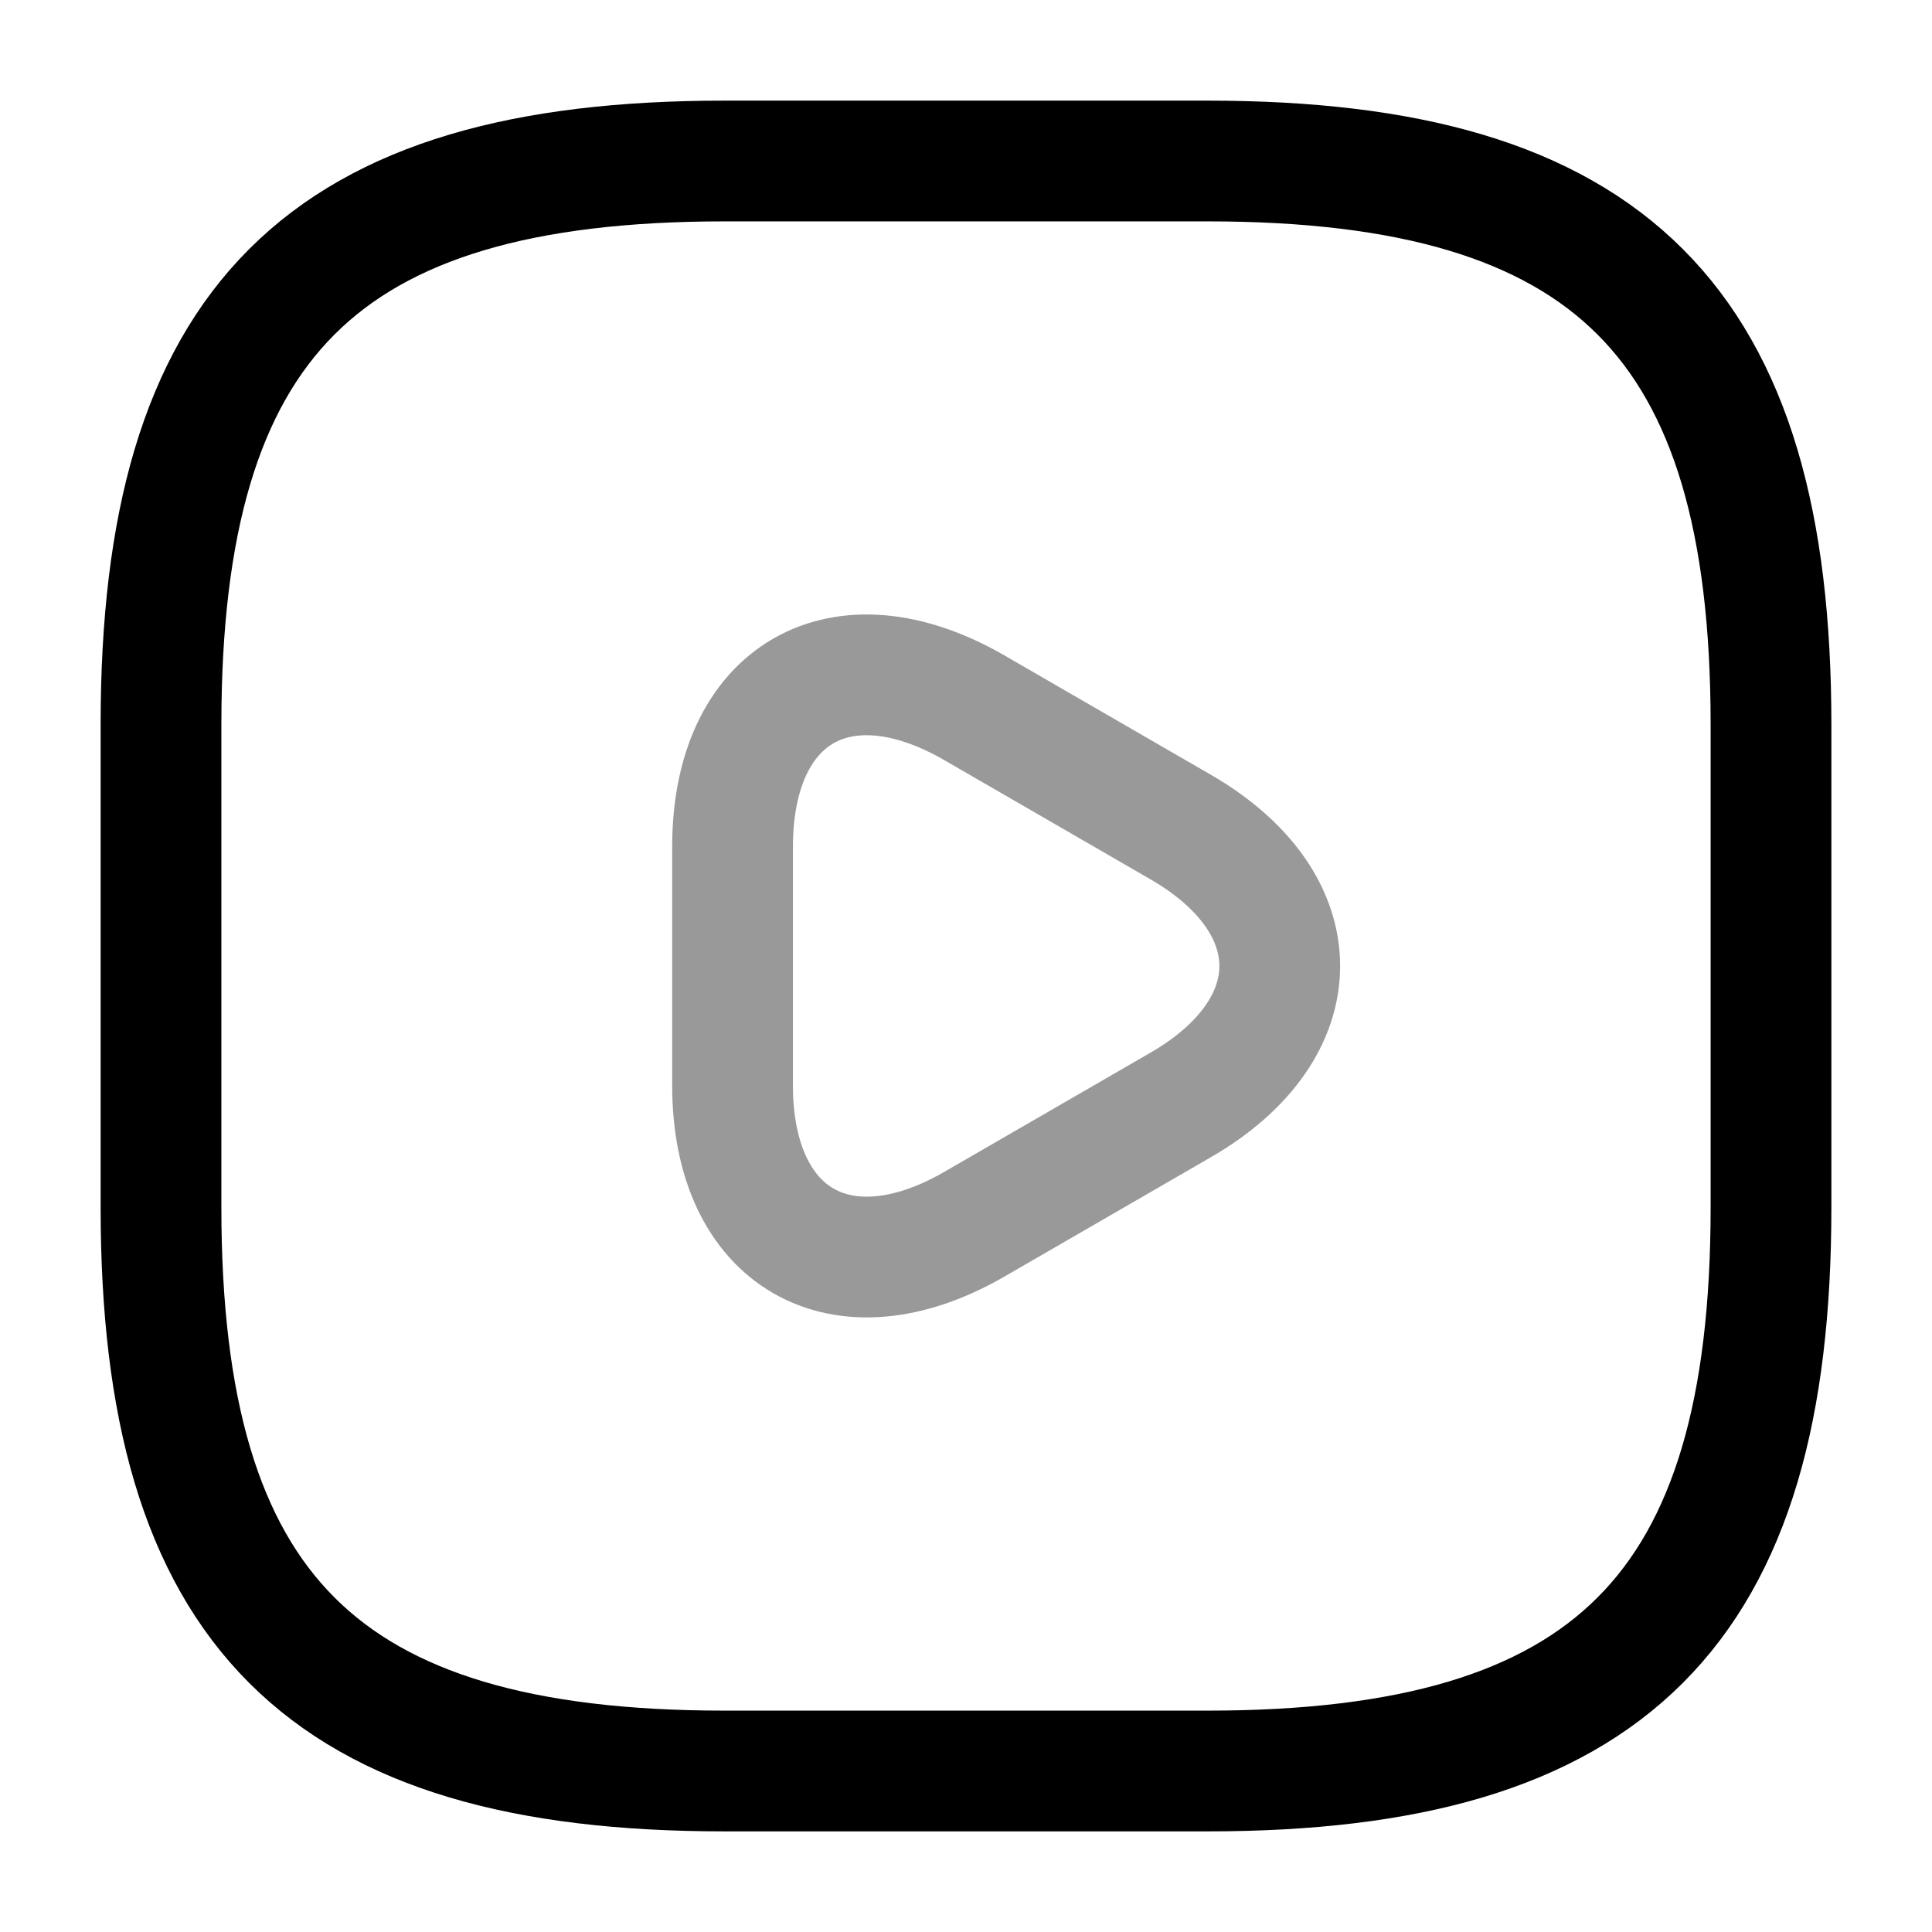
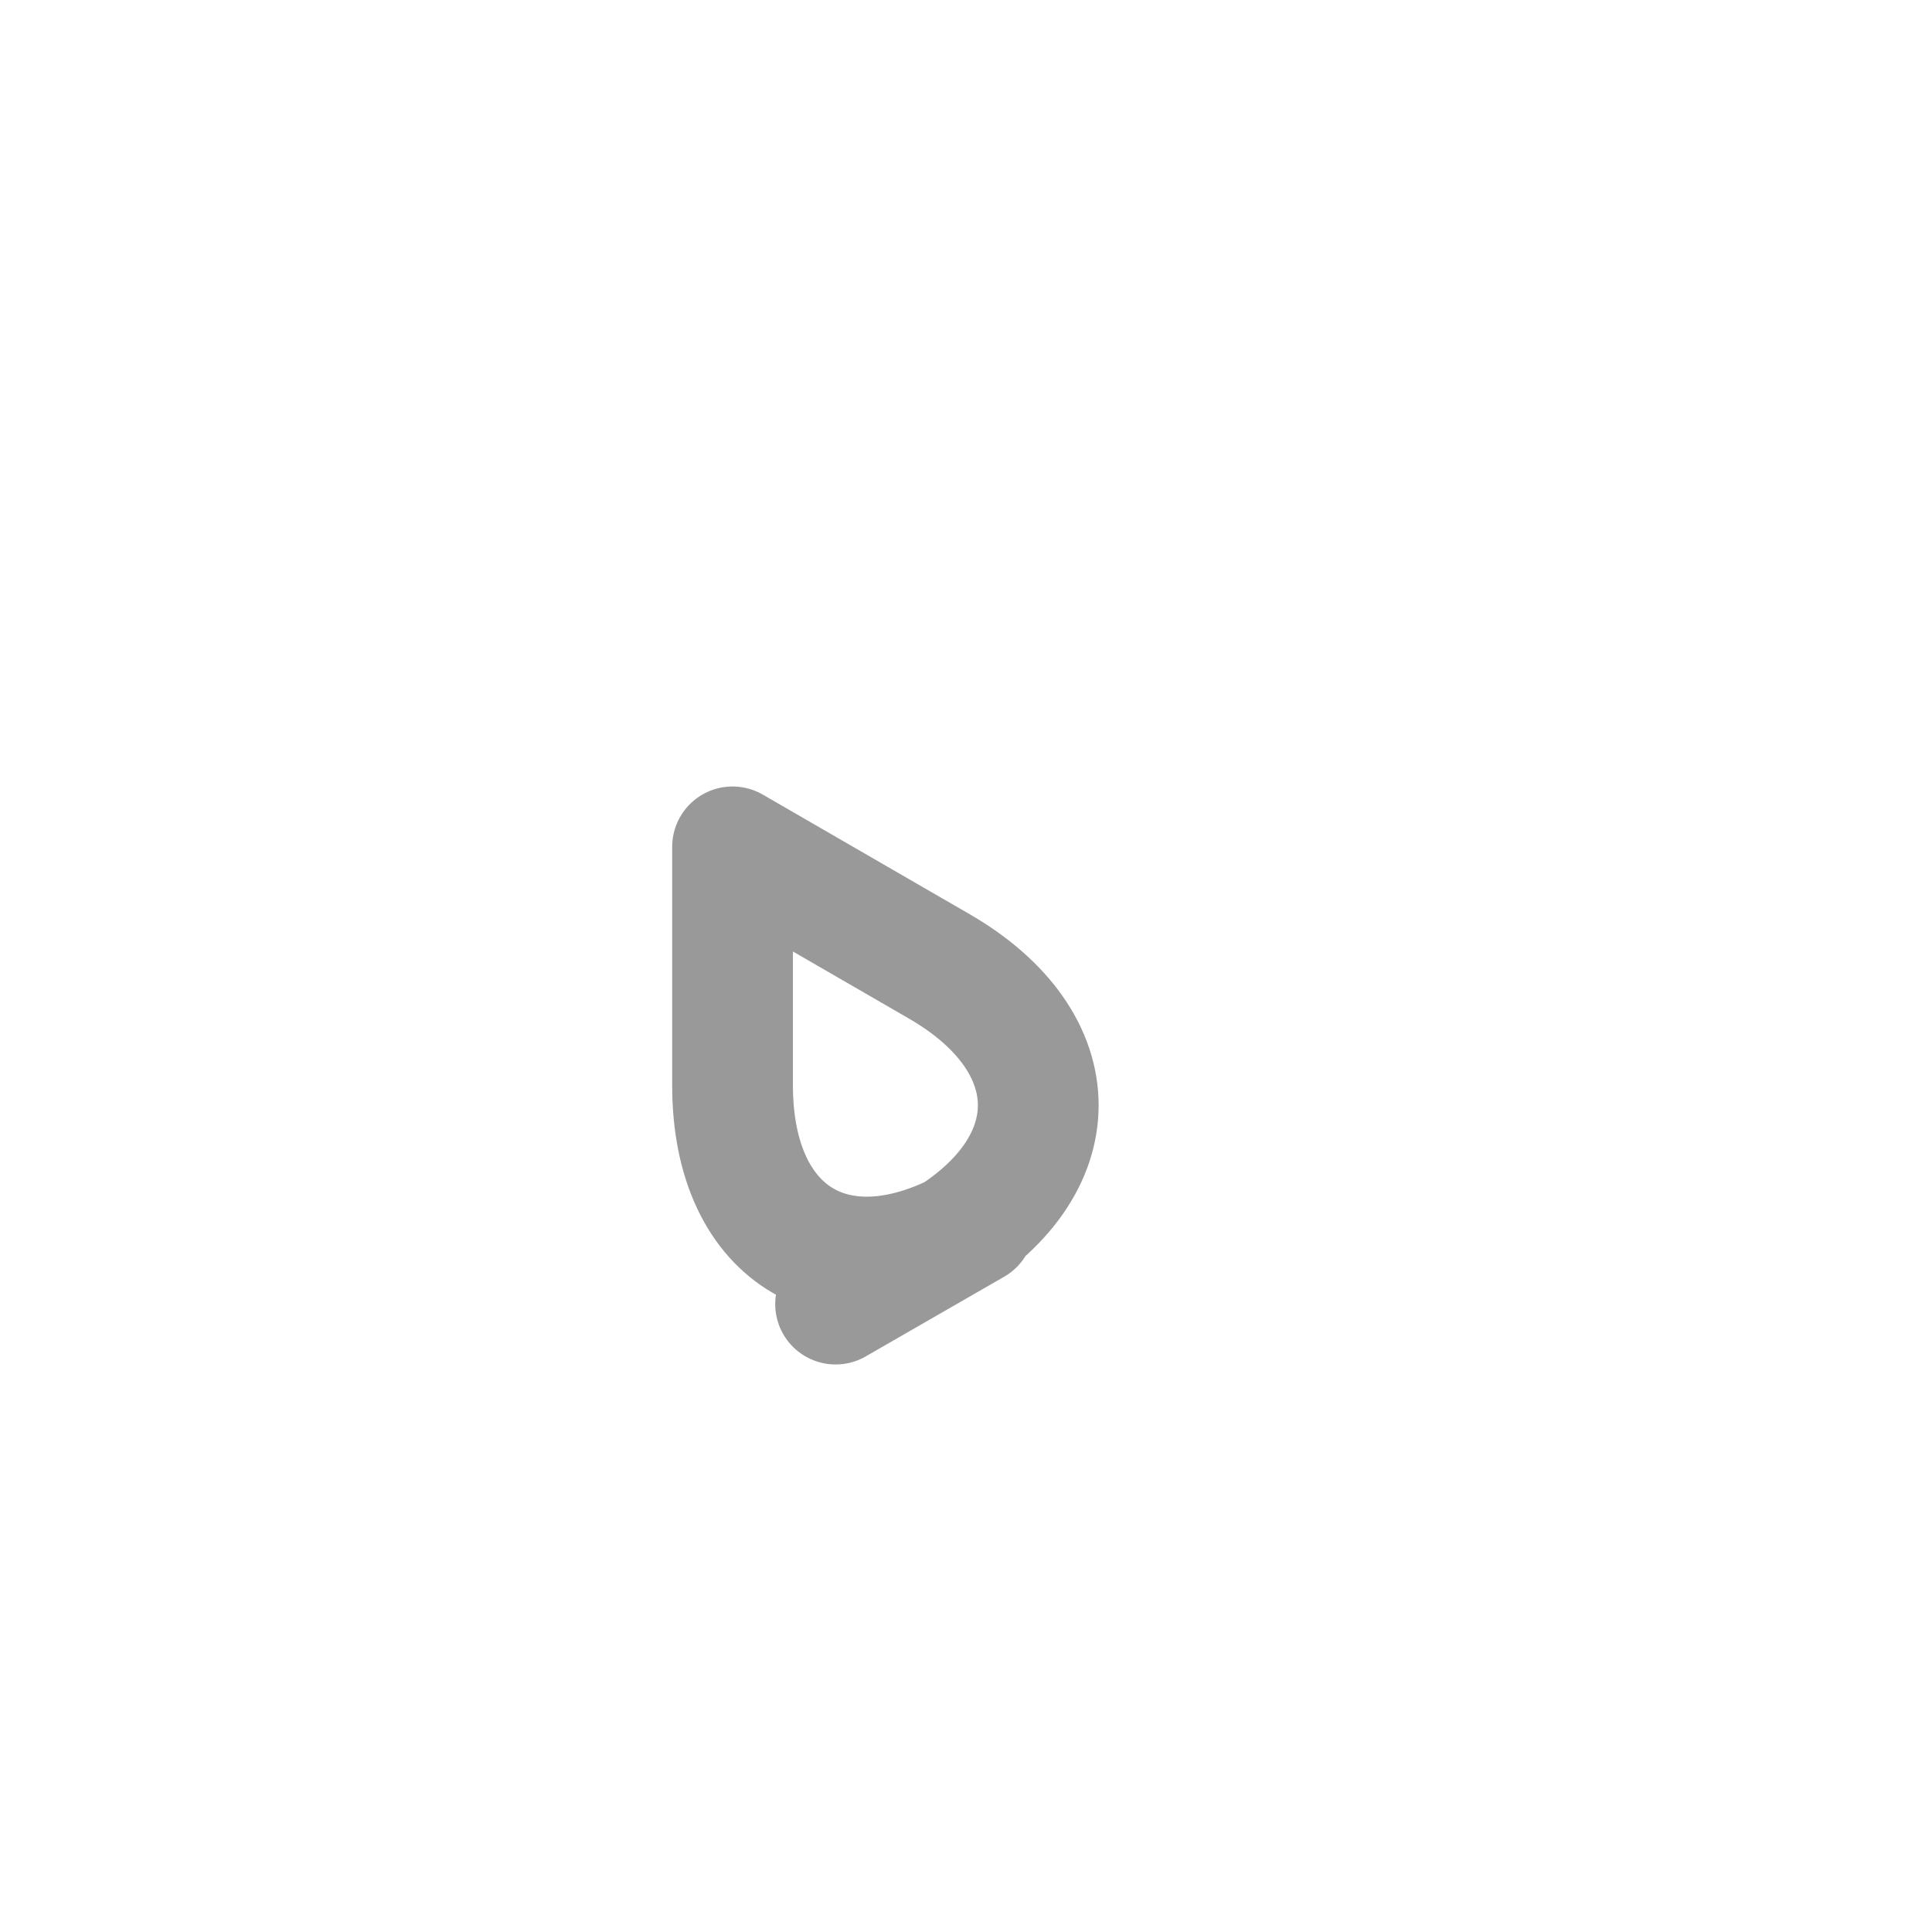
<svg xmlns="http://www.w3.org/2000/svg" width="24" height="24" viewBox="0 0 24 24">
  <g id="vuesax_twotone_video-square" data-name="vuesax/twotone/video-square" transform="translate(-236 -254)">
    <g id="video-square">
-       <path id="Vector" d="M7,20h6c5,0,7-2,7-7V7c0-5-2-7-7-7H7C2,0,0,2,0,7v6C0,18,2,20,7,20Z" transform="translate(238 256)" fill="none" stroke="#000" stroke-linecap="round" stroke-linejoin="round" stroke-width="1.5" />
-       <path id="Vector-2" data-name="Vector" d="M0,3.617V2.137C0,.227,1.35-.543,3,.407l1.28.74,1.28.74c1.65.95,1.65,2.51,0,3.46l-1.28.74L3,6.827C1.35,7.777,0,7,0,5.1Z" transform="translate(245.1 262.383)" fill="none" stroke="#000" stroke-linecap="round" stroke-linejoin="round" stroke-width="1.5" opacity="0.4" />
+       <path id="Vector-2" data-name="Vector" d="M0,3.617V2.137l1.28.74,1.28.74c1.65.95,1.65,2.51,0,3.46l-1.28.74L3,6.827C1.35,7.777,0,7,0,5.1Z" transform="translate(245.1 262.383)" fill="none" stroke="#000" stroke-linecap="round" stroke-linejoin="round" stroke-width="1.5" opacity="0.4" />
      <path id="Vector-3" data-name="Vector" d="M0,0H24V24H0Z" transform="translate(236 254)" fill="none" opacity="0" />
    </g>
  </g>
</svg>